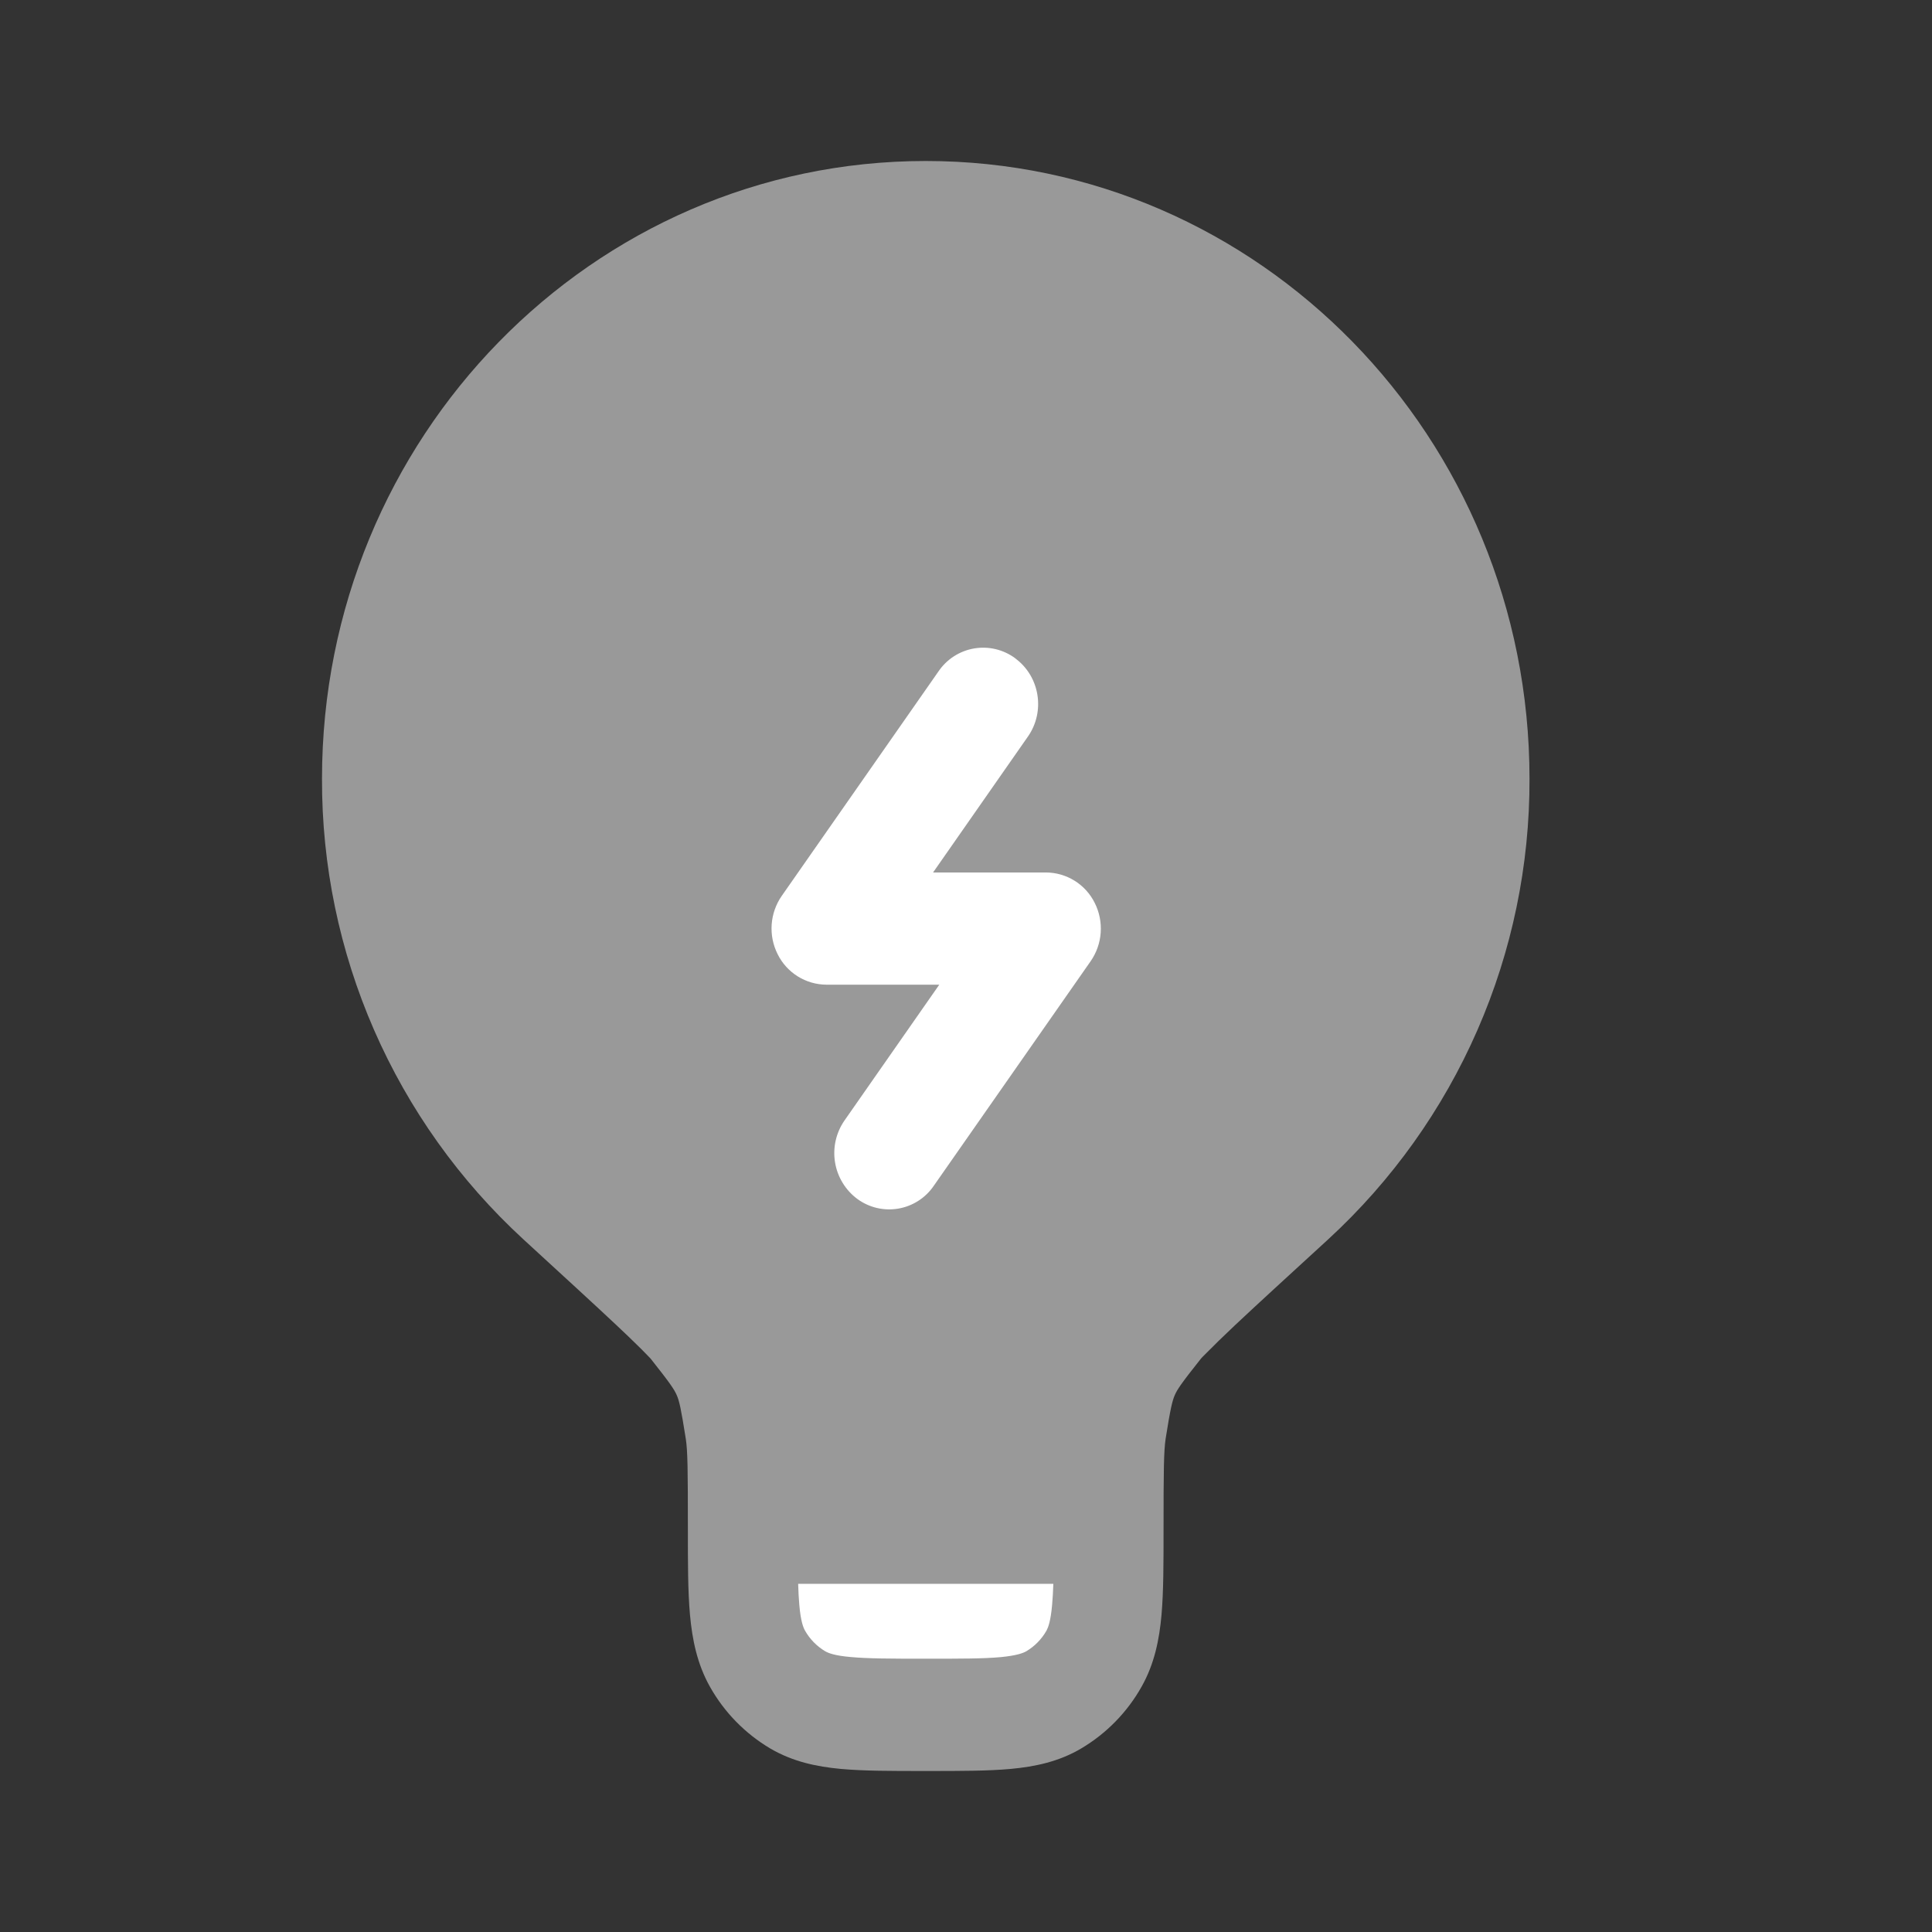
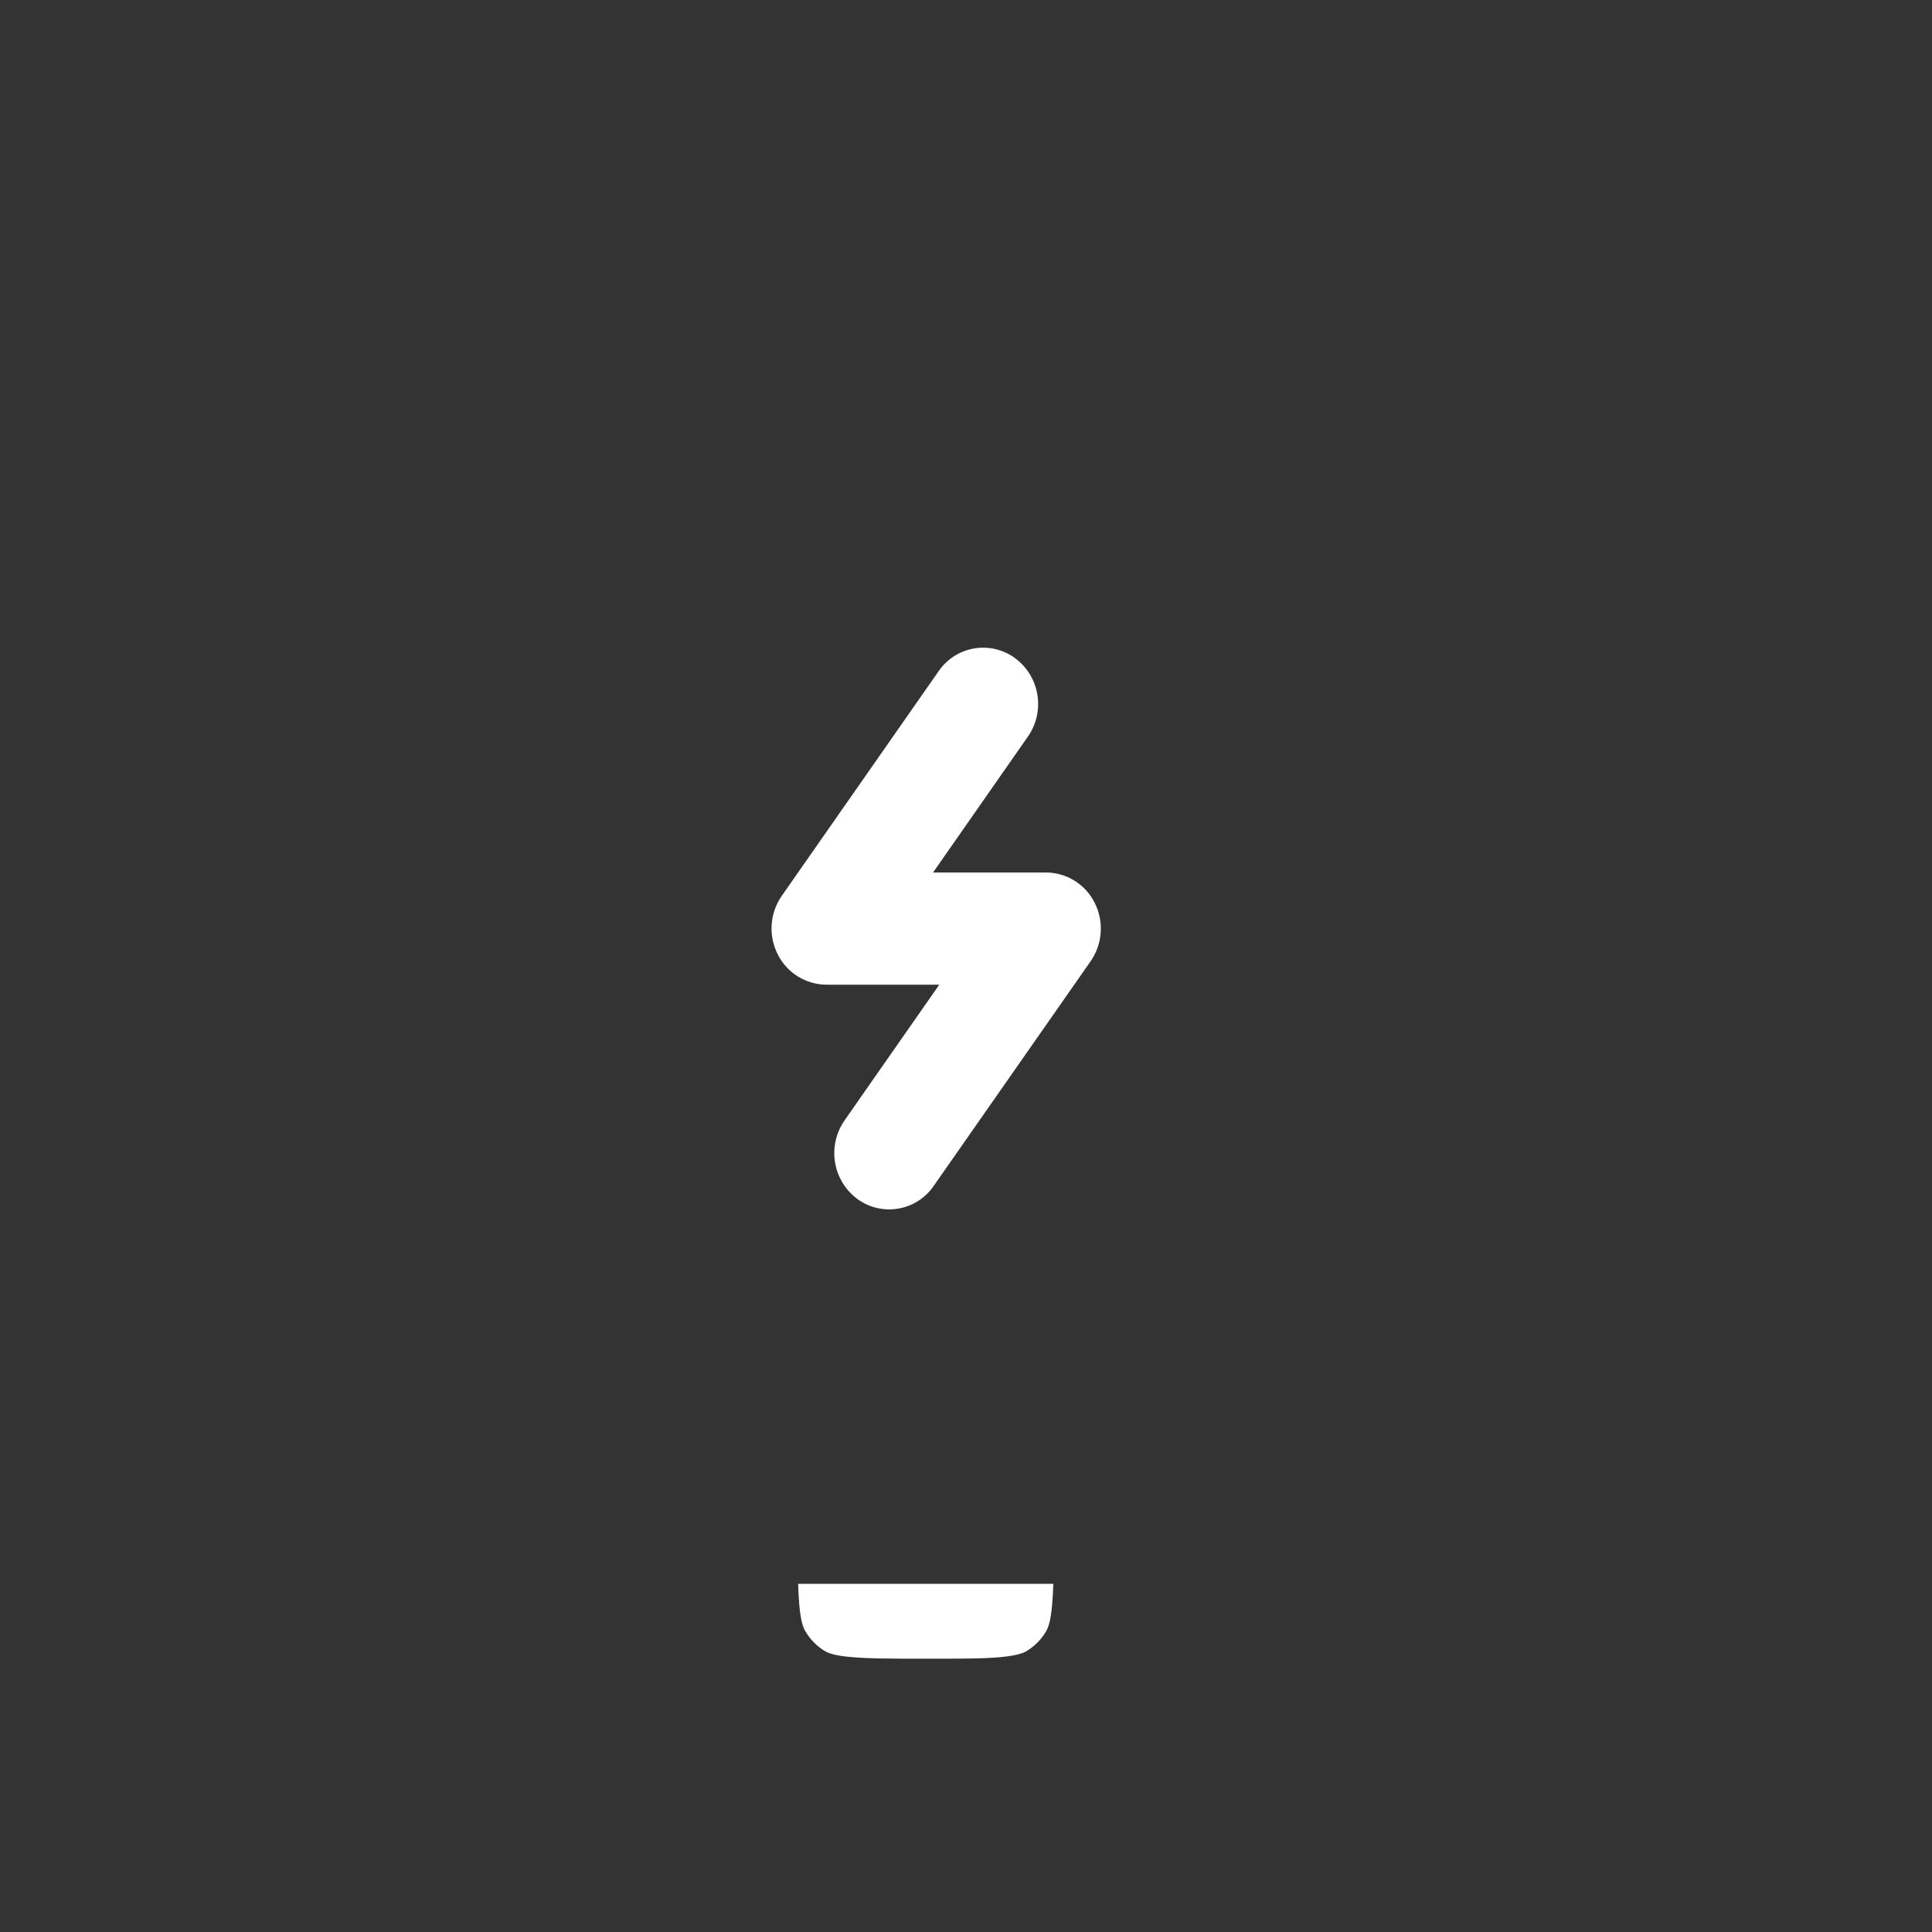
<svg xmlns="http://www.w3.org/2000/svg" width="160" height="160" viewBox="0 0 160 160" fill="none">
  <rect x="0" y="0" width="160" height="160" fill="#333333" stroke="none" />
-   <path opacity="0.5" d="M26.667 64.493C26.667 36.24 49.053 13.333 76.667 13.333C104.28 13.333 126.667 36.24 126.667 64.493C126.689 71.657 125.22 78.748 122.351 85.314C119.483 91.879 115.279 97.775 110.007 102.626C106.607 105.74 104.08 108.053 102.293 109.733C101.388 110.583 100.499 111.45 99.627 112.333L99.46 112.513L99.407 112.58C97.827 114.566 97.487 115.08 97.287 115.546C97.087 116.013 96.933 116.613 96.533 119.146C96.38 120.146 96.36 121.853 96.36 126.513V126.713C96.36 129.44 96.36 131.793 96.193 133.72C96.013 135.76 95.613 137.786 94.54 139.686C93.352 141.801 91.627 143.564 89.54 144.8C87.687 145.9 85.707 146.306 83.713 146.493C81.827 146.666 79.527 146.666 76.86 146.666H76.473C73.807 146.666 71.507 146.666 69.62 146.493C67.62 146.306 65.647 145.893 63.787 144.8C61.702 143.563 59.98 141.8 58.793 139.686C57.727 137.786 57.327 135.766 57.14 133.72C56.967 131.786 56.967 129.44 56.967 126.713V126.513C56.967 121.853 56.953 120.146 56.793 119.146C56.393 116.613 56.253 116.013 56.047 115.546C55.847 115.08 55.507 114.566 53.927 112.573L53.873 112.506L53.707 112.333L53.12 111.733C52.436 111.056 51.743 110.39 51.04 109.733C49.253 108.053 46.727 105.74 43.327 102.62C38.055 97.769 33.852 91.874 30.983 85.31C28.115 78.746 26.645 71.656 26.667 64.493Z" fill="white" />
  <path d="M87.233 131.167H66.1C66.118 131.807 66.149 132.38 66.193 132.887C66.313 134.287 66.527 134.787 66.667 135.04C67.065 135.744 67.639 136.332 68.333 136.747C68.58 136.887 69.073 137.107 70.44 137.227C71.867 137.36 73.747 137.367 76.667 137.367C79.58 137.367 81.467 137.367 82.893 137.234C84.253 137.1 84.753 136.887 85 136.747C85.694 136.332 86.268 135.744 86.667 135.04C86.8 134.787 87.013 134.28 87.133 132.887C87.178 132.385 87.211 131.811 87.233 131.167ZM84.067 54.514C86.113 56.007 86.587 58.914 85.127 61L77.273 72.254H86.62C87.461 72.258 88.284 72.496 88.998 72.941C89.711 73.386 90.287 74.02 90.66 74.774C91.044 75.535 91.215 76.386 91.155 77.237C91.096 78.088 90.807 78.907 90.32 79.607L77.333 98.2C76.996 98.697 76.561 99.12 76.056 99.445C75.552 99.77 74.986 99.99 74.394 100.091C73.802 100.193 73.196 100.174 72.612 100.036C72.028 99.897 71.477 99.643 70.993 99.287C70.011 98.554 69.352 97.468 69.154 96.258C68.956 95.048 69.236 93.808 69.933 92.8L77.787 81.547H68.44C67.599 81.542 66.775 81.304 66.061 80.857C65.348 80.411 64.773 79.775 64.4 79.02C64.017 78.26 63.847 77.41 63.907 76.56C63.967 75.711 64.254 74.893 64.74 74.194L77.727 55.594C78.064 55.097 78.499 54.674 79.004 54.349C79.509 54.024 80.074 53.804 80.666 53.703C81.258 53.601 81.864 53.62 82.448 53.758C83.032 53.897 83.583 54.151 84.067 54.507" fill="white" />
</svg>